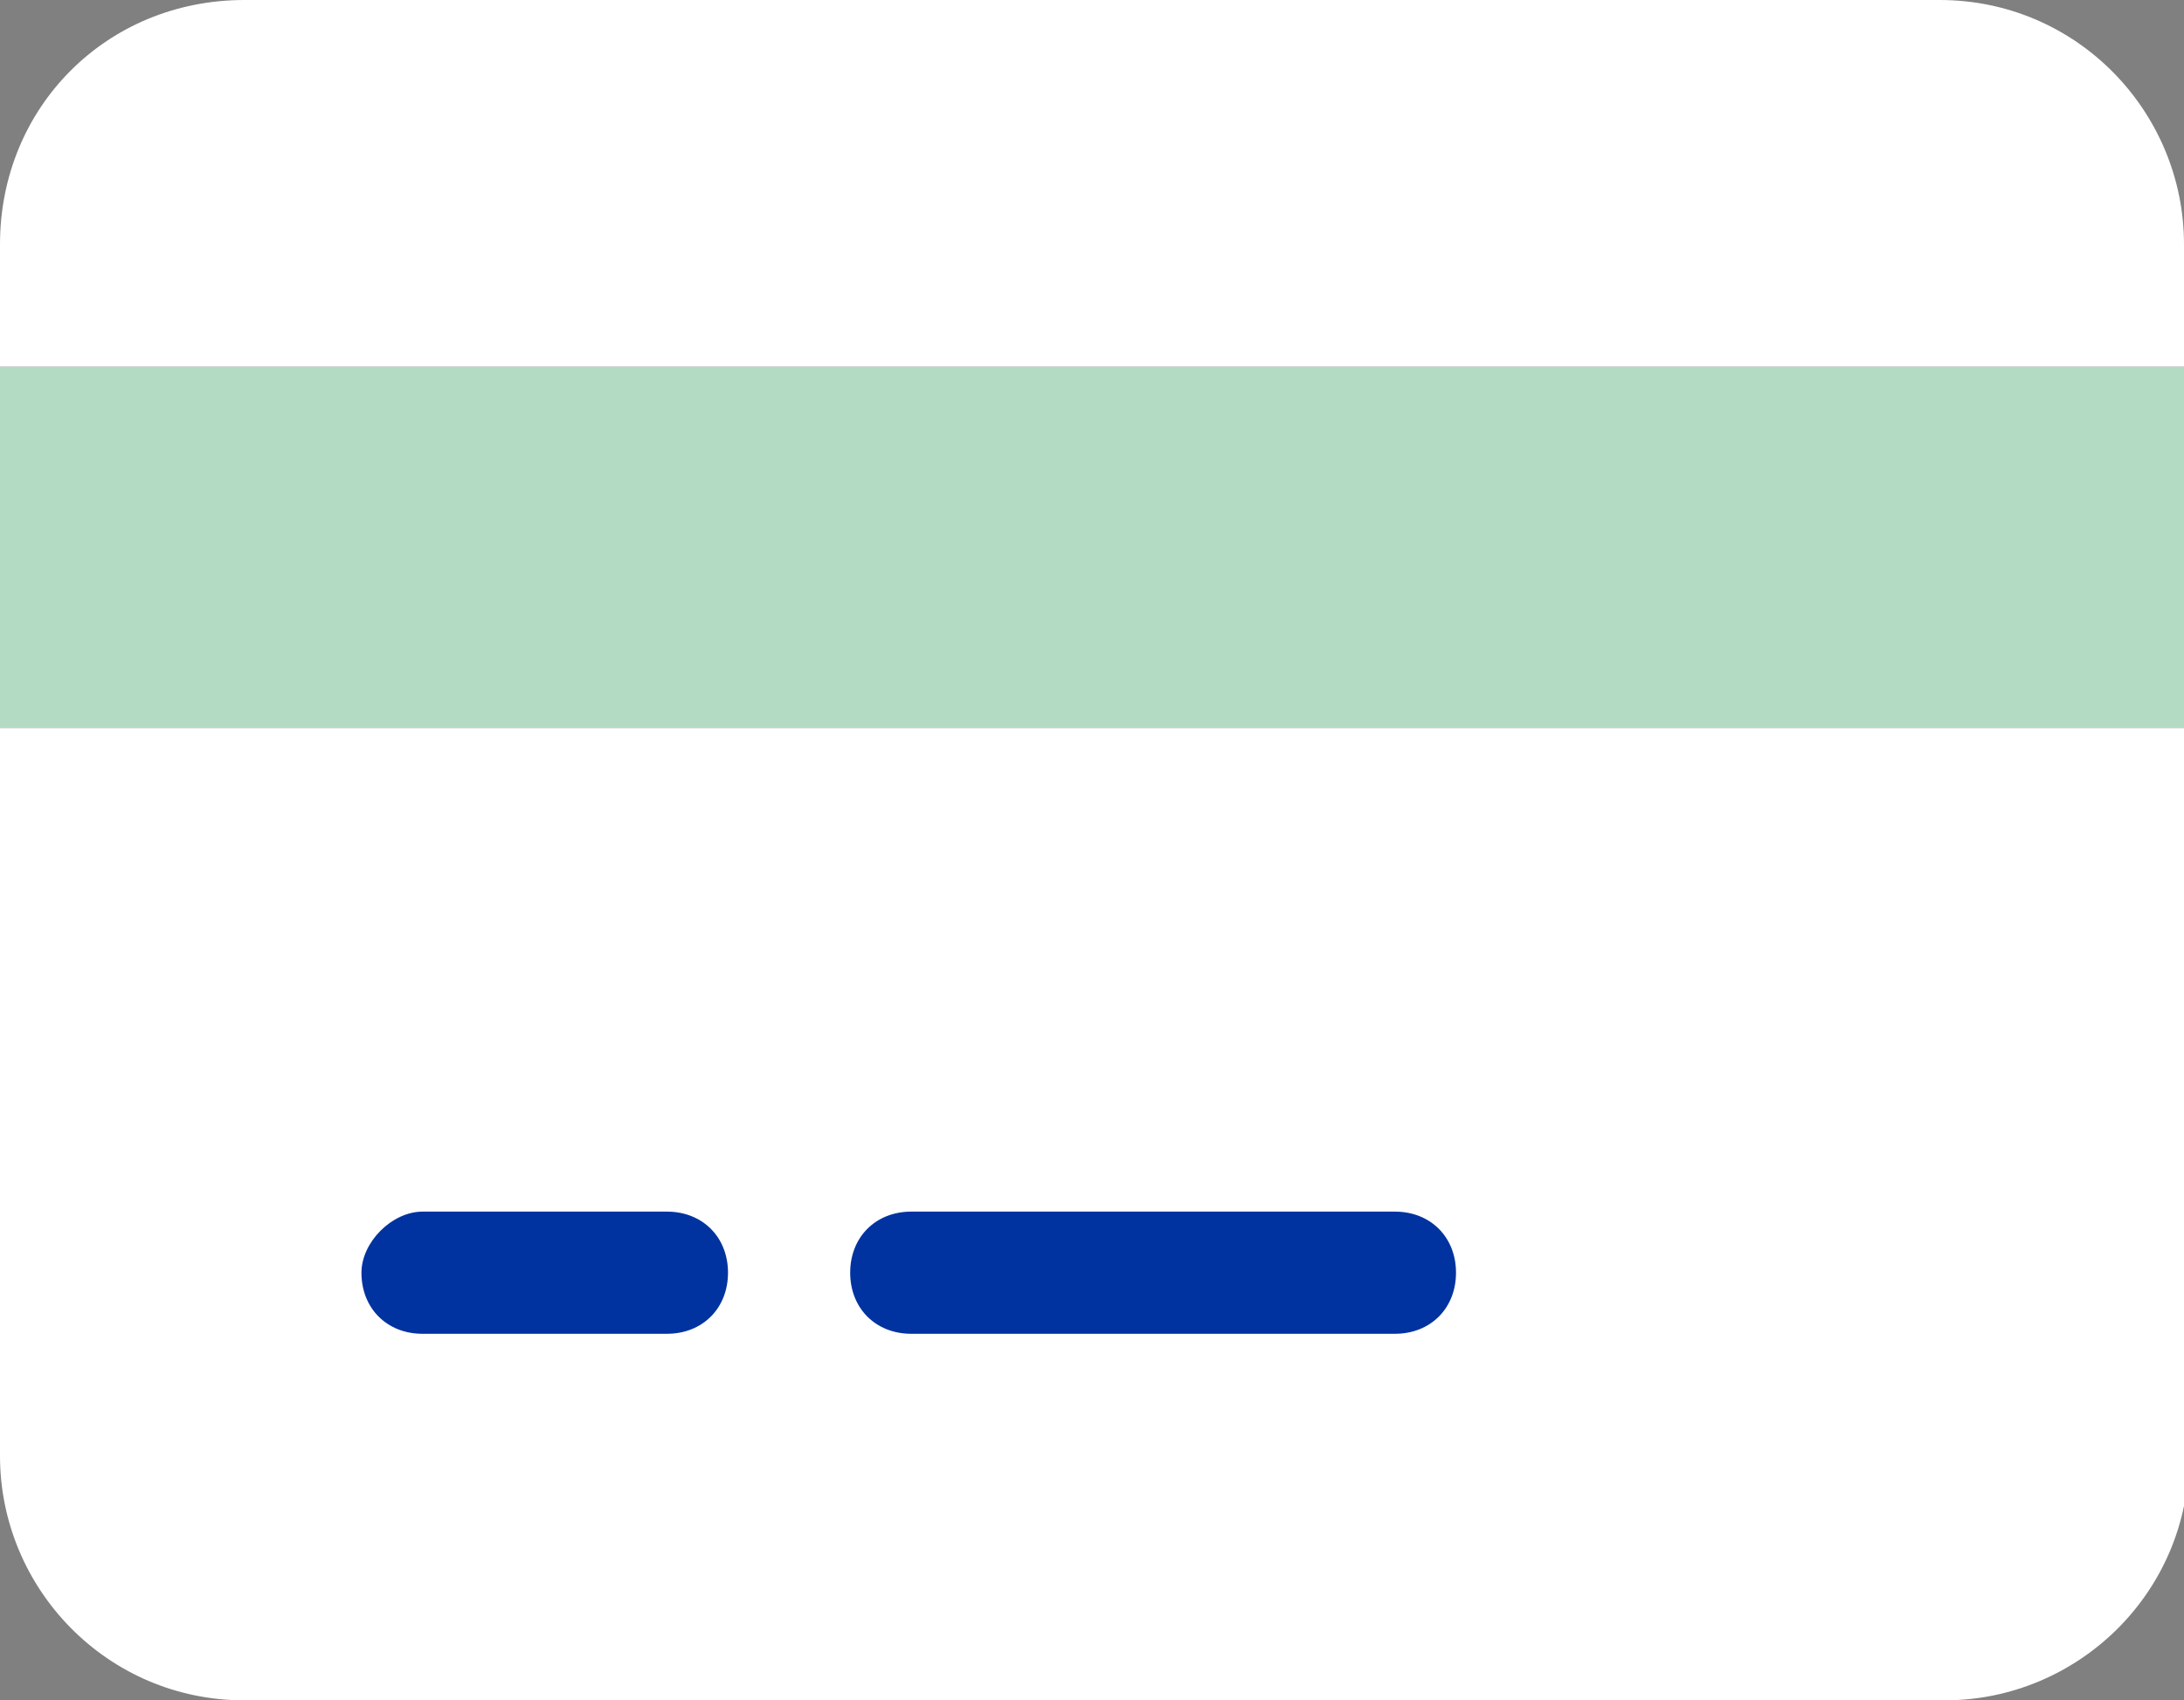
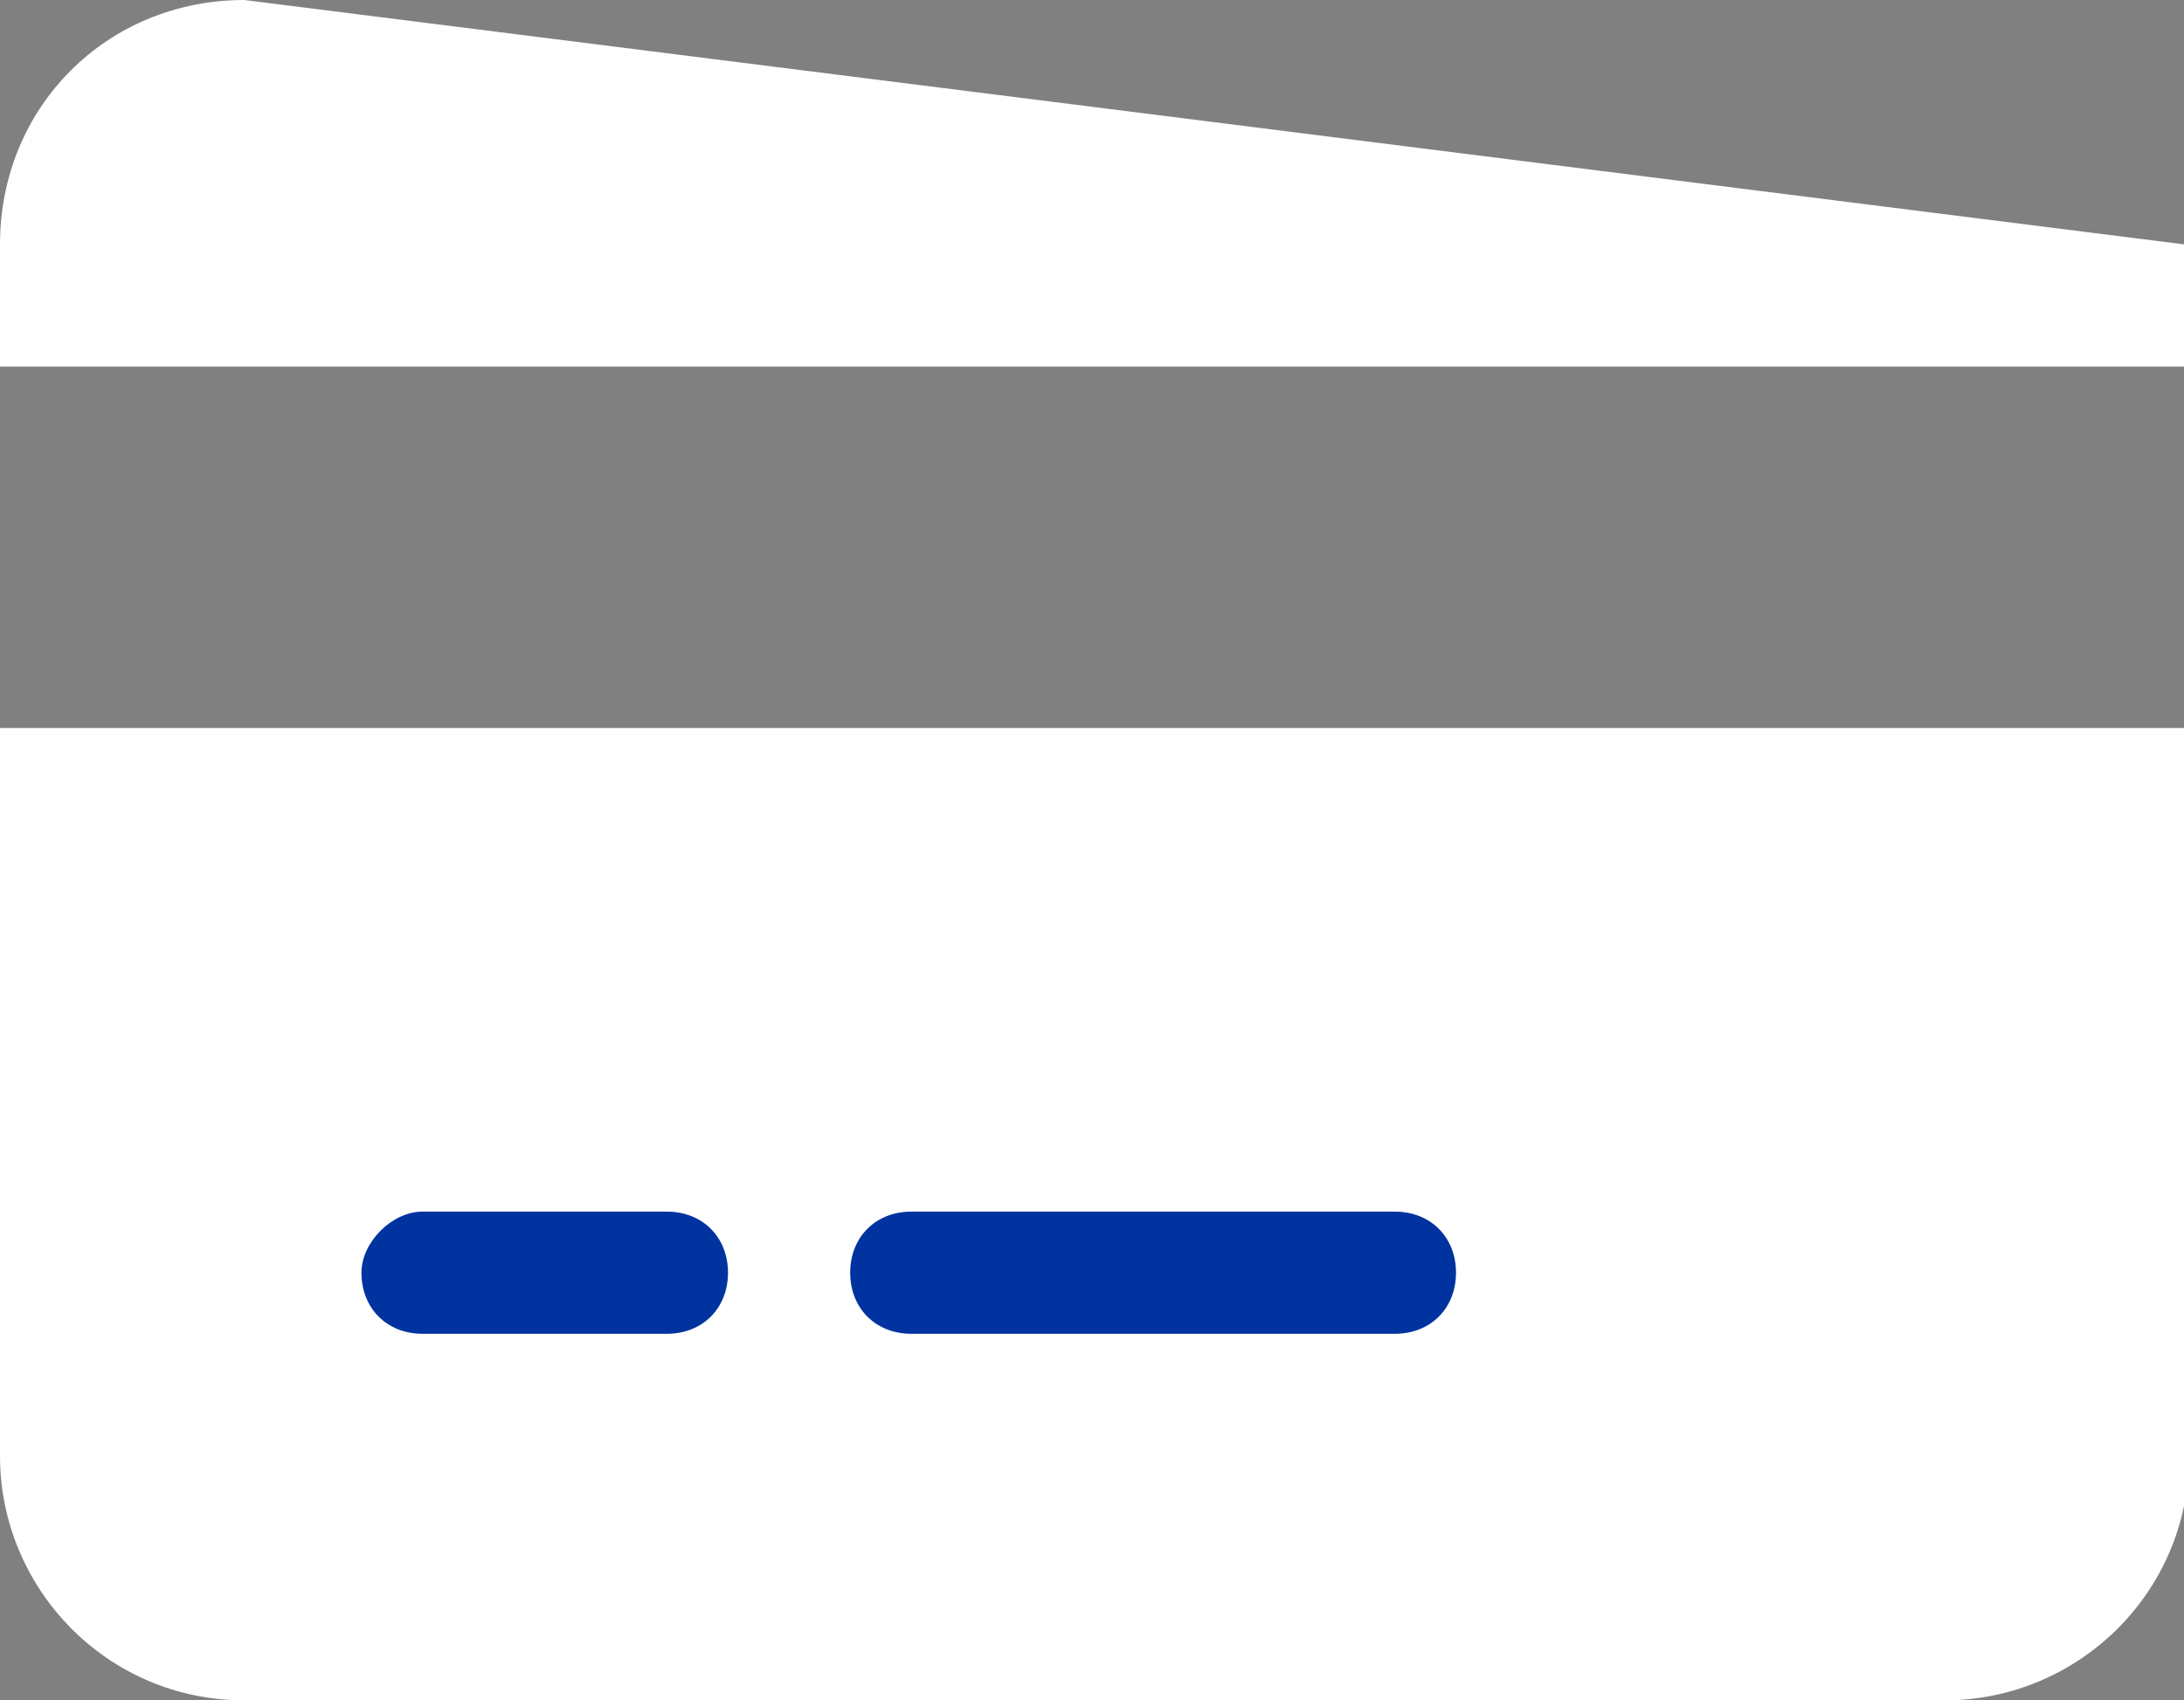
<svg xmlns="http://www.w3.org/2000/svg" xml:space="preserve" viewBox="0 0 42.9 33.4">
  <rect x="0" y="0" width="42.9" height="33.4" fill="#808080" stroke="none" />
-   <path d="M42.9 14.3H0V7.2h42.9z" style="fill:#b3dbc3" />
-   <path d="M4.8 0C2.1 0 0 2.1 0 4.8v2.4h42.9V4.8c0-2.6-2.1-4.8-4.8-4.8zm38.1 14.3H0v14.3c0 2.6 2.1 4.8 4.8 4.8h33.4c2.6 0 4.8-2.1 4.8-4.8V14.3z" style="fill:#fff" />
+   <path d="M4.8 0C2.1 0 0 2.1 0 4.8v2.4h42.9V4.8zm38.1 14.3H0v14.3c0 2.6 2.1 4.8 4.8 4.8h33.4c2.6 0 4.8-2.1 4.8-4.8V14.3z" style="fill:#fff" />
  <path d="M8.3 23.8h4.8c.7 0 1.2.5 1.2 1.2s-.5 1.2-1.2 1.2H8.3c-.7 0-1.2-.5-1.2-1.2 0-.6.6-1.2 1.2-1.2m8.4 1.2c0-.7.5-1.2 1.2-1.2h9.5c.7 0 1.2.5 1.2 1.2s-.5 1.2-1.2 1.2h-9.5c-.7 0-1.2-.5-1.2-1.2" style="fill:#0033a0" />
</svg>